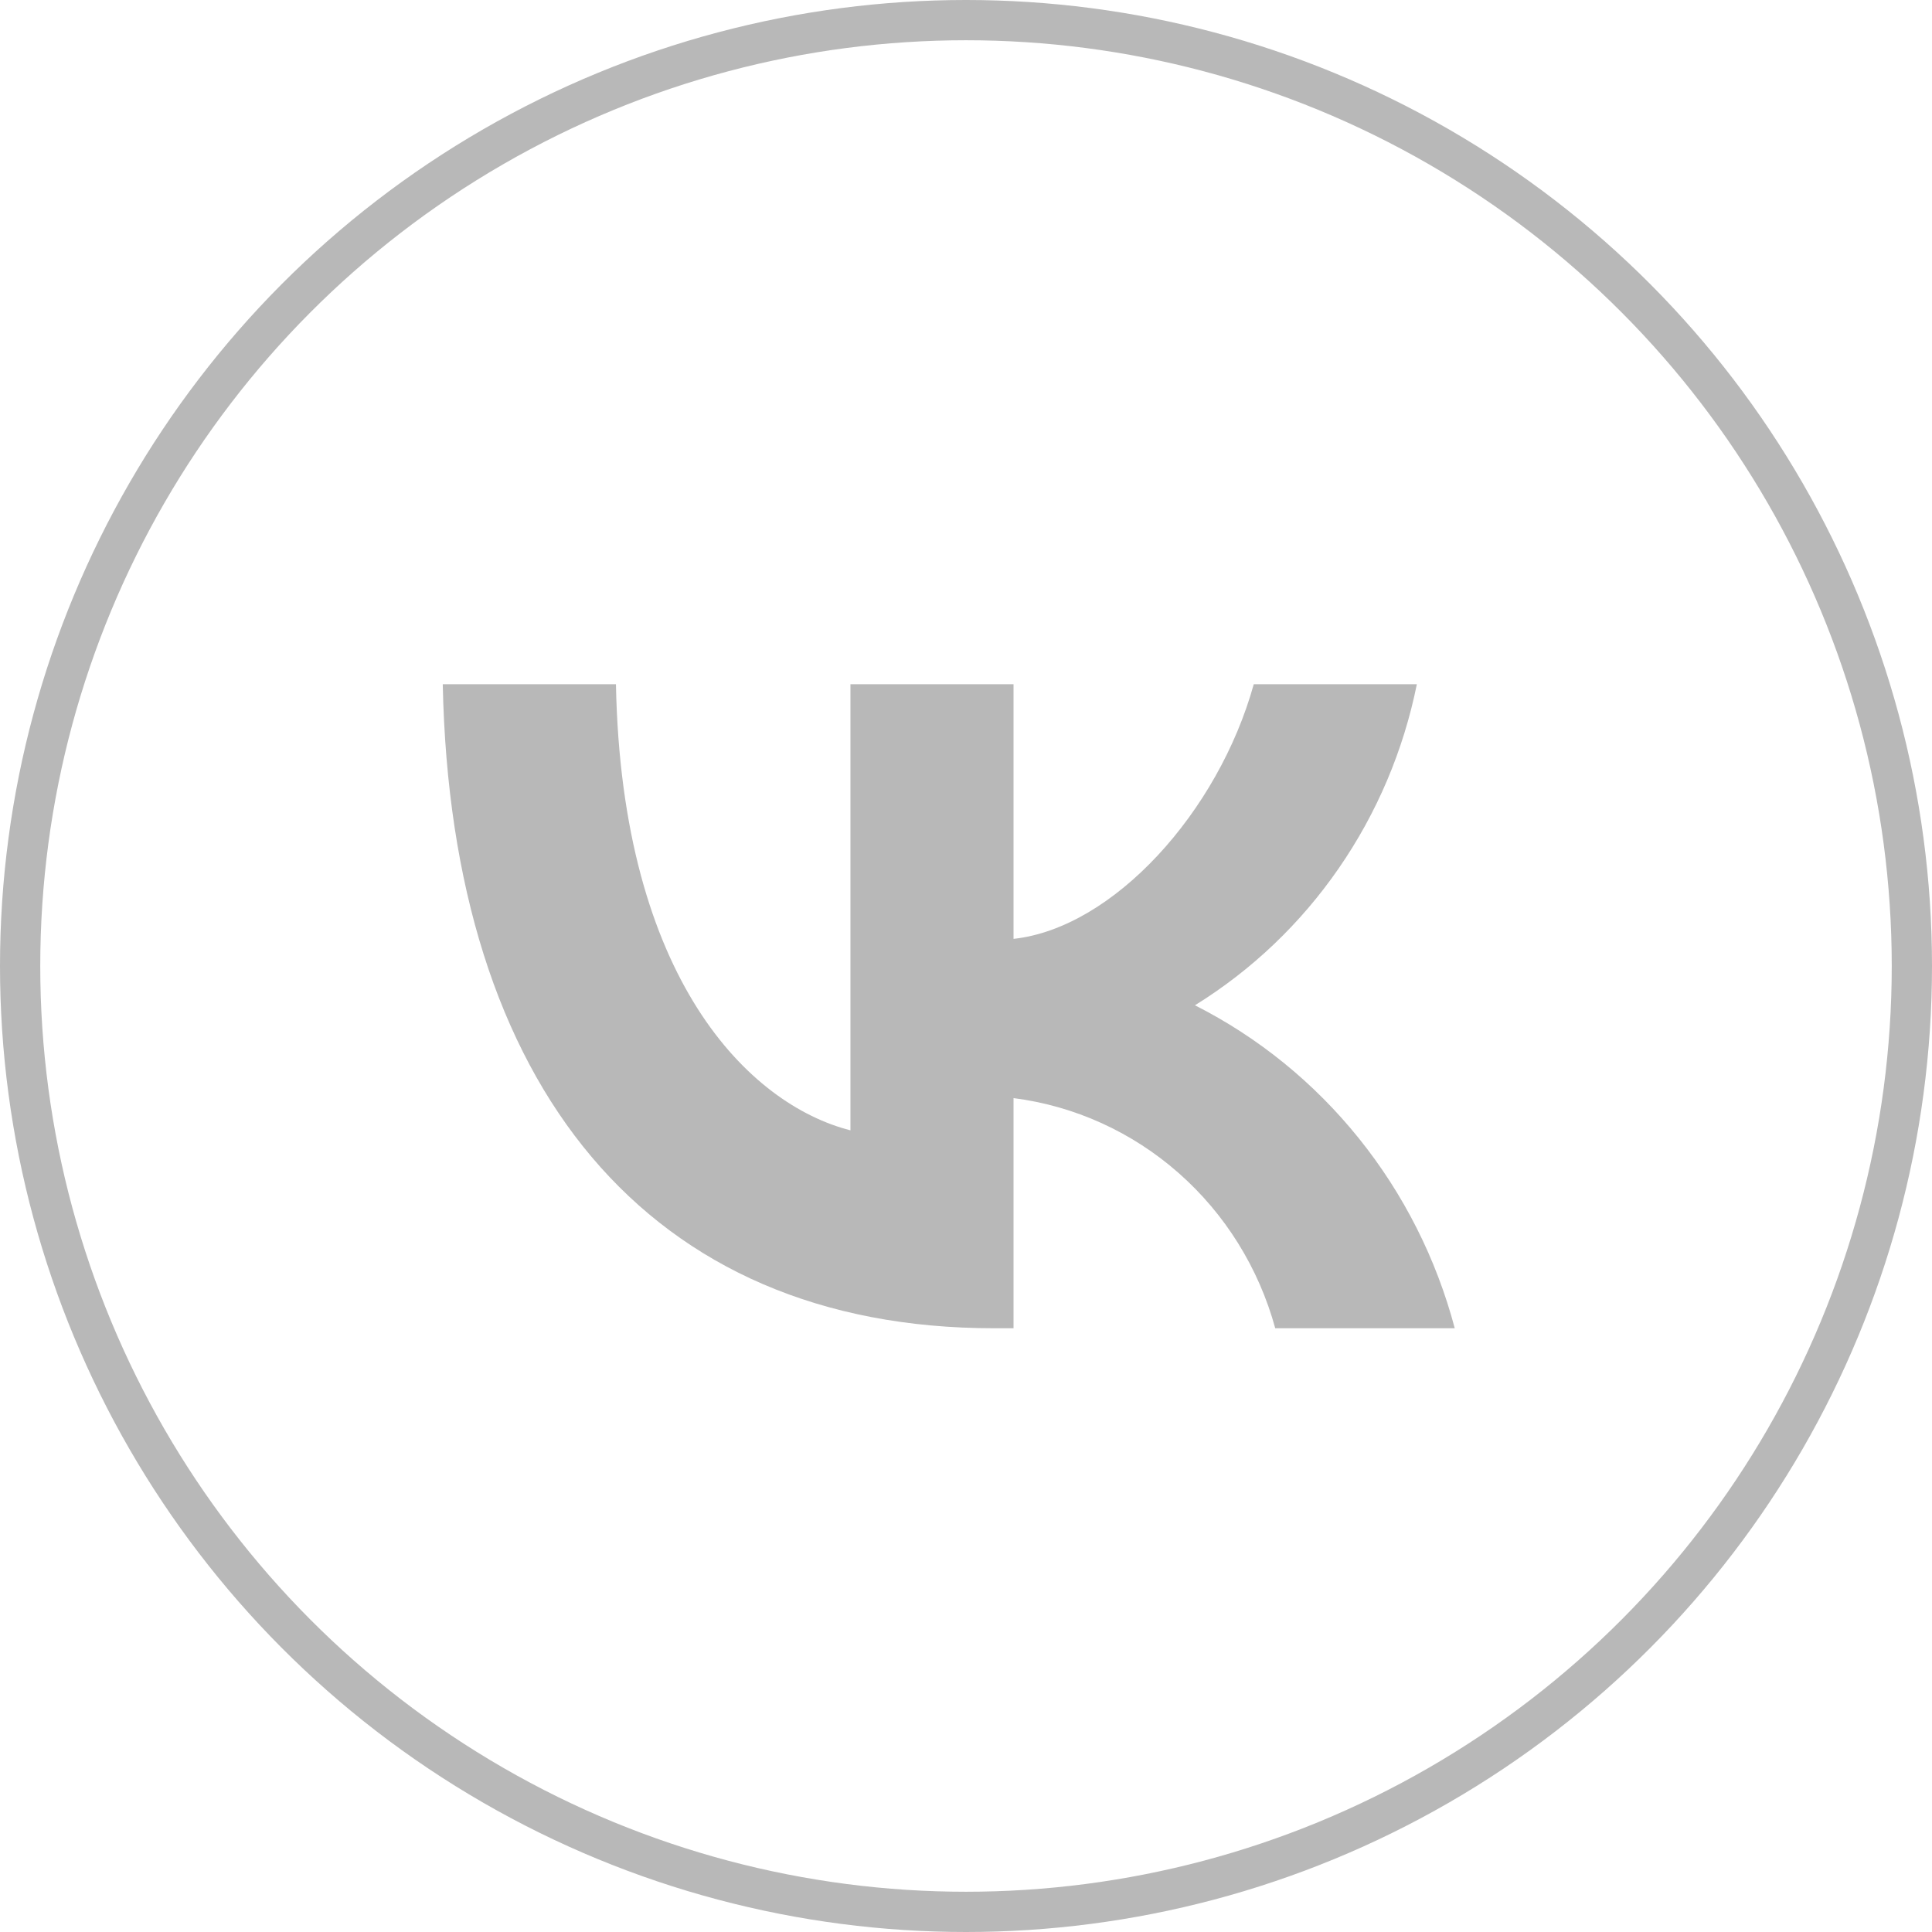
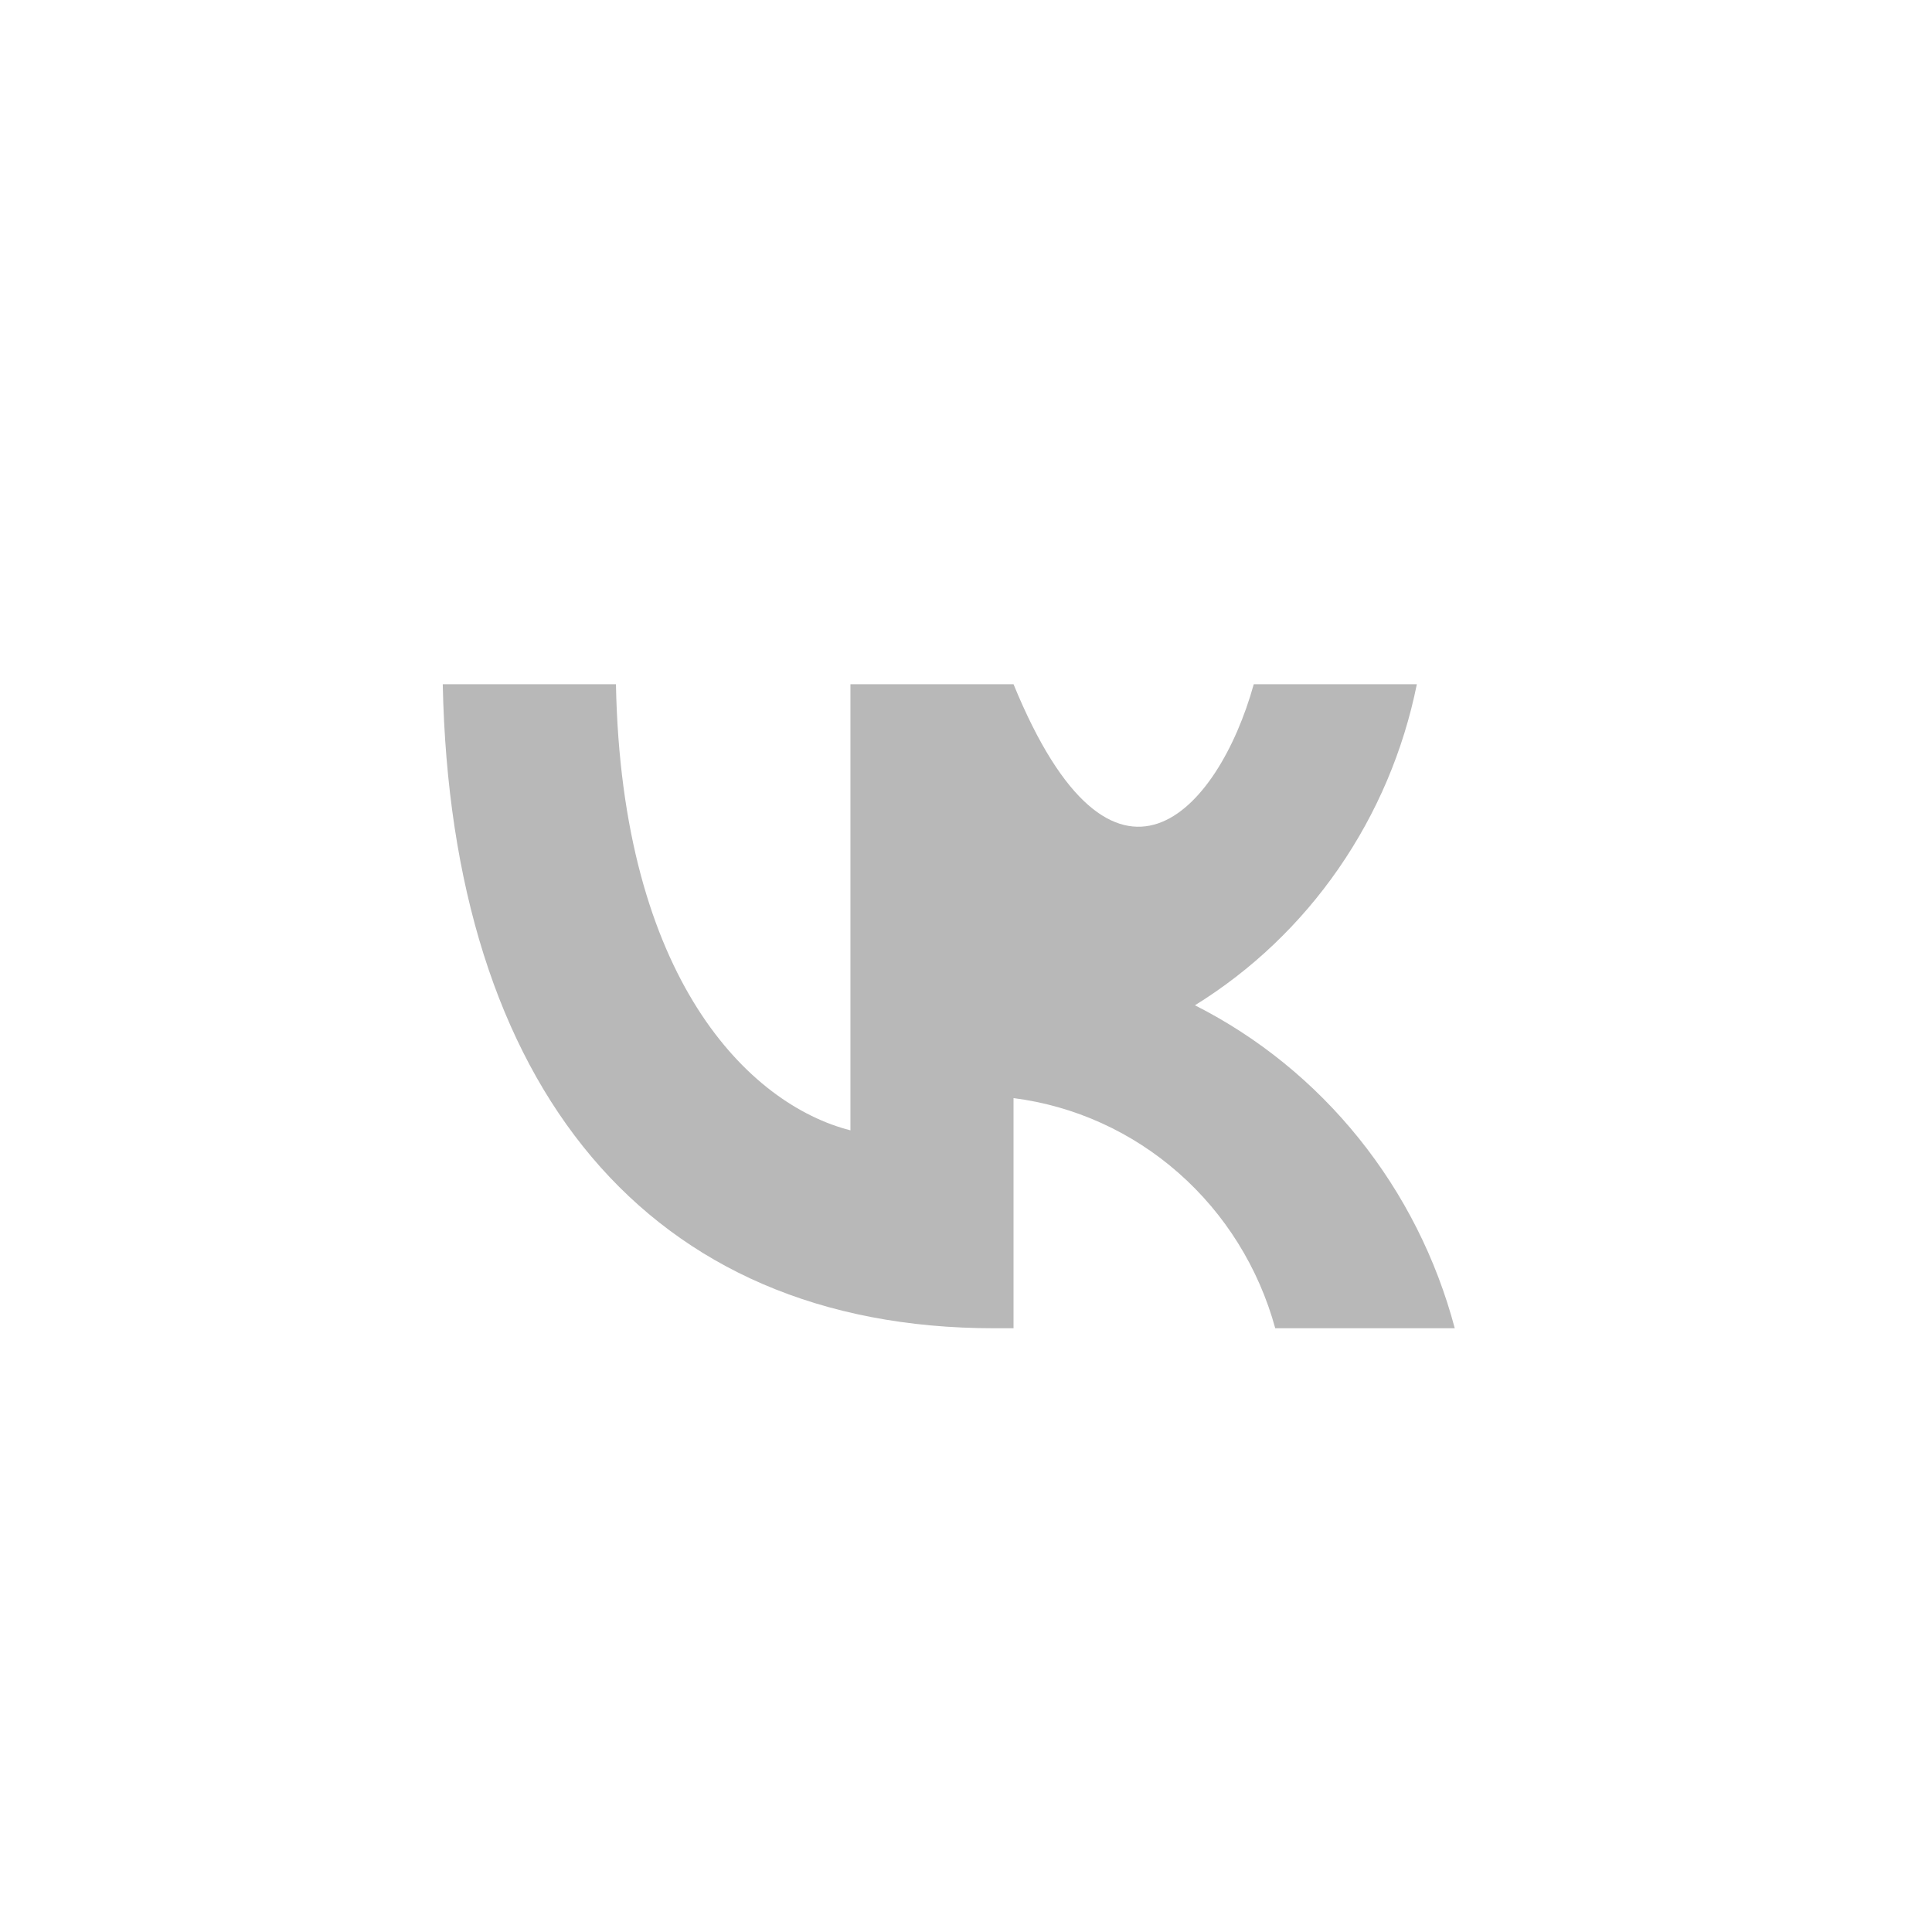
<svg xmlns="http://www.w3.org/2000/svg" width="48" height="48" viewBox="0 0 48 48" fill="none">
-   <circle cx="24" cy="24" r="23.5" stroke="#B8B8B8" />
-   <path d="M11 17H15.303C15.444 24.335 18.617 27.442 21.129 28.083V17H25.181V23.326C27.662 23.054 30.269 20.171 31.149 17H35.201C34.869 18.645 34.209 20.202 33.26 21.574C32.312 22.947 31.096 24.105 29.688 24.976C31.26 25.771 32.648 26.898 33.76 28.281C34.873 29.665 35.685 31.273 36.143 33H31.683C31.272 31.5 30.436 30.157 29.279 29.14C28.122 28.122 26.697 27.476 25.181 27.282V33H24.694C16.104 33 11.204 26.994 11 17" fill="#B8B8B8" />
+   <path d="M11 17H15.303C15.444 24.335 18.617 27.442 21.129 28.083V17H25.181C27.662 23.054 30.269 20.171 31.149 17H35.201C34.869 18.645 34.209 20.202 33.26 21.574C32.312 22.947 31.096 24.105 29.688 24.976C31.26 25.771 32.648 26.898 33.76 28.281C34.873 29.665 35.685 31.273 36.143 33H31.683C31.272 31.5 30.436 30.157 29.279 29.14C28.122 28.122 26.697 27.476 25.181 27.282V33H24.694C16.104 33 11.204 26.994 11 17" fill="#B8B8B8" />
</svg>